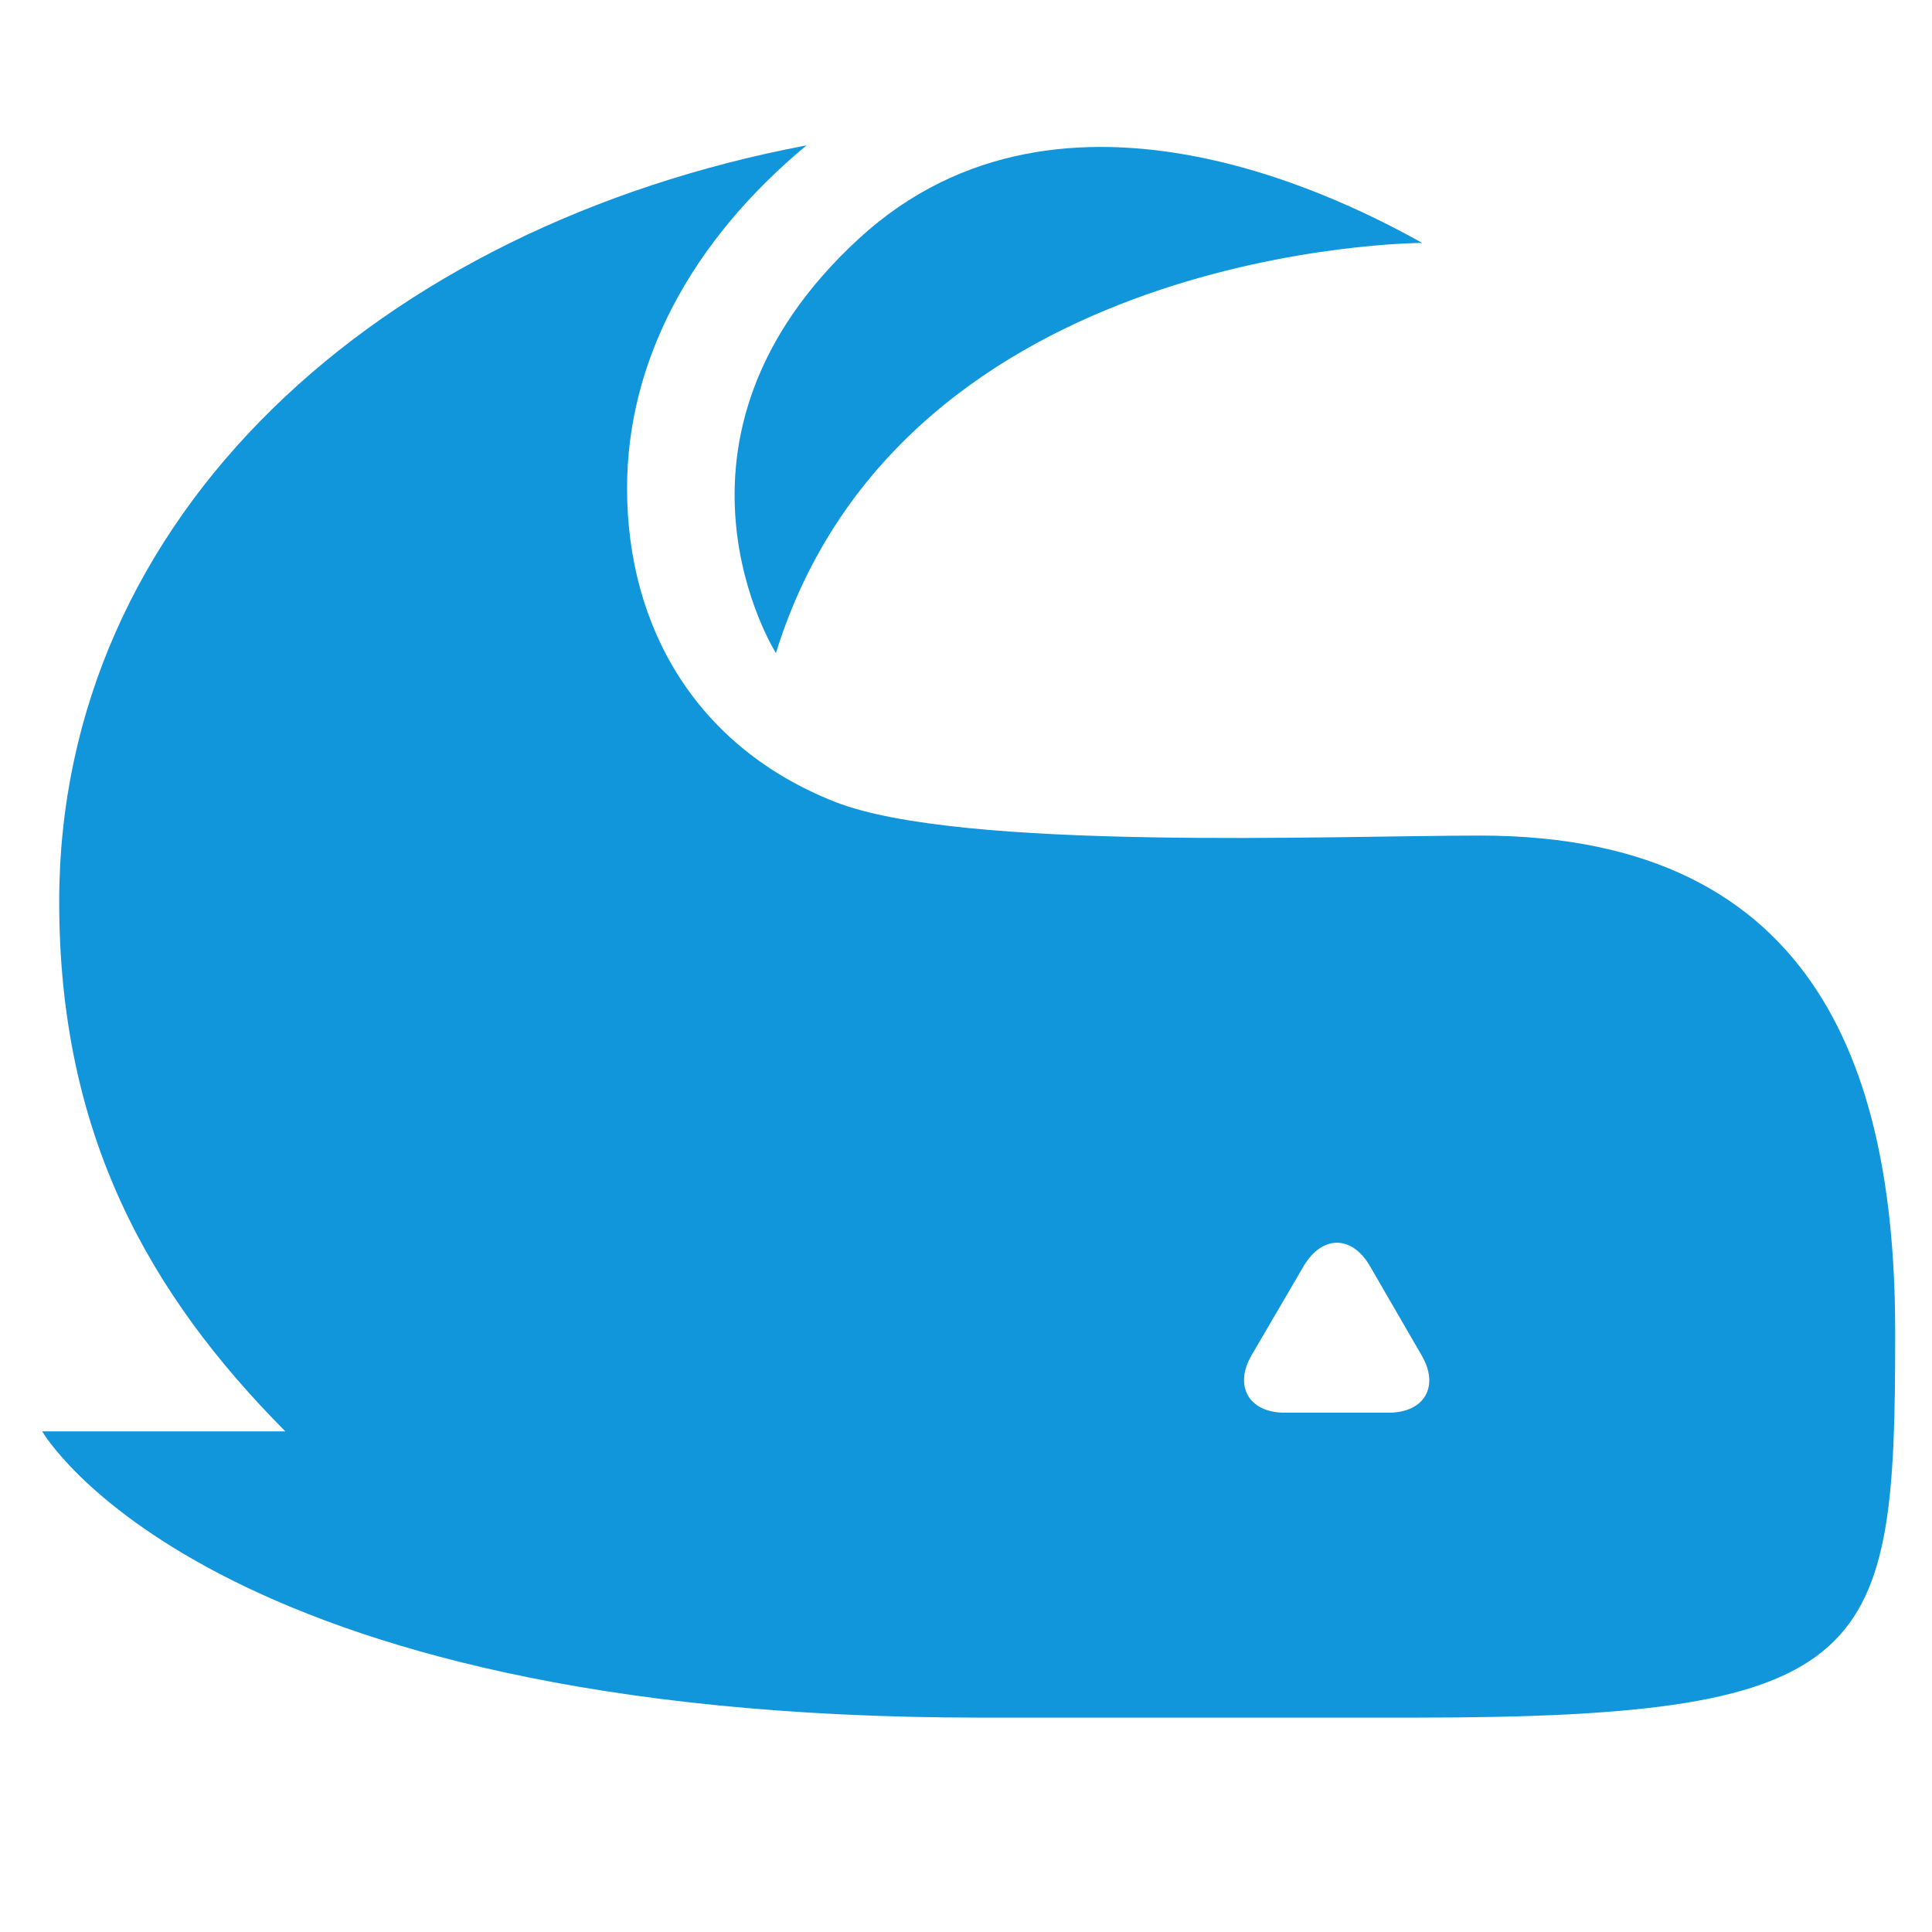
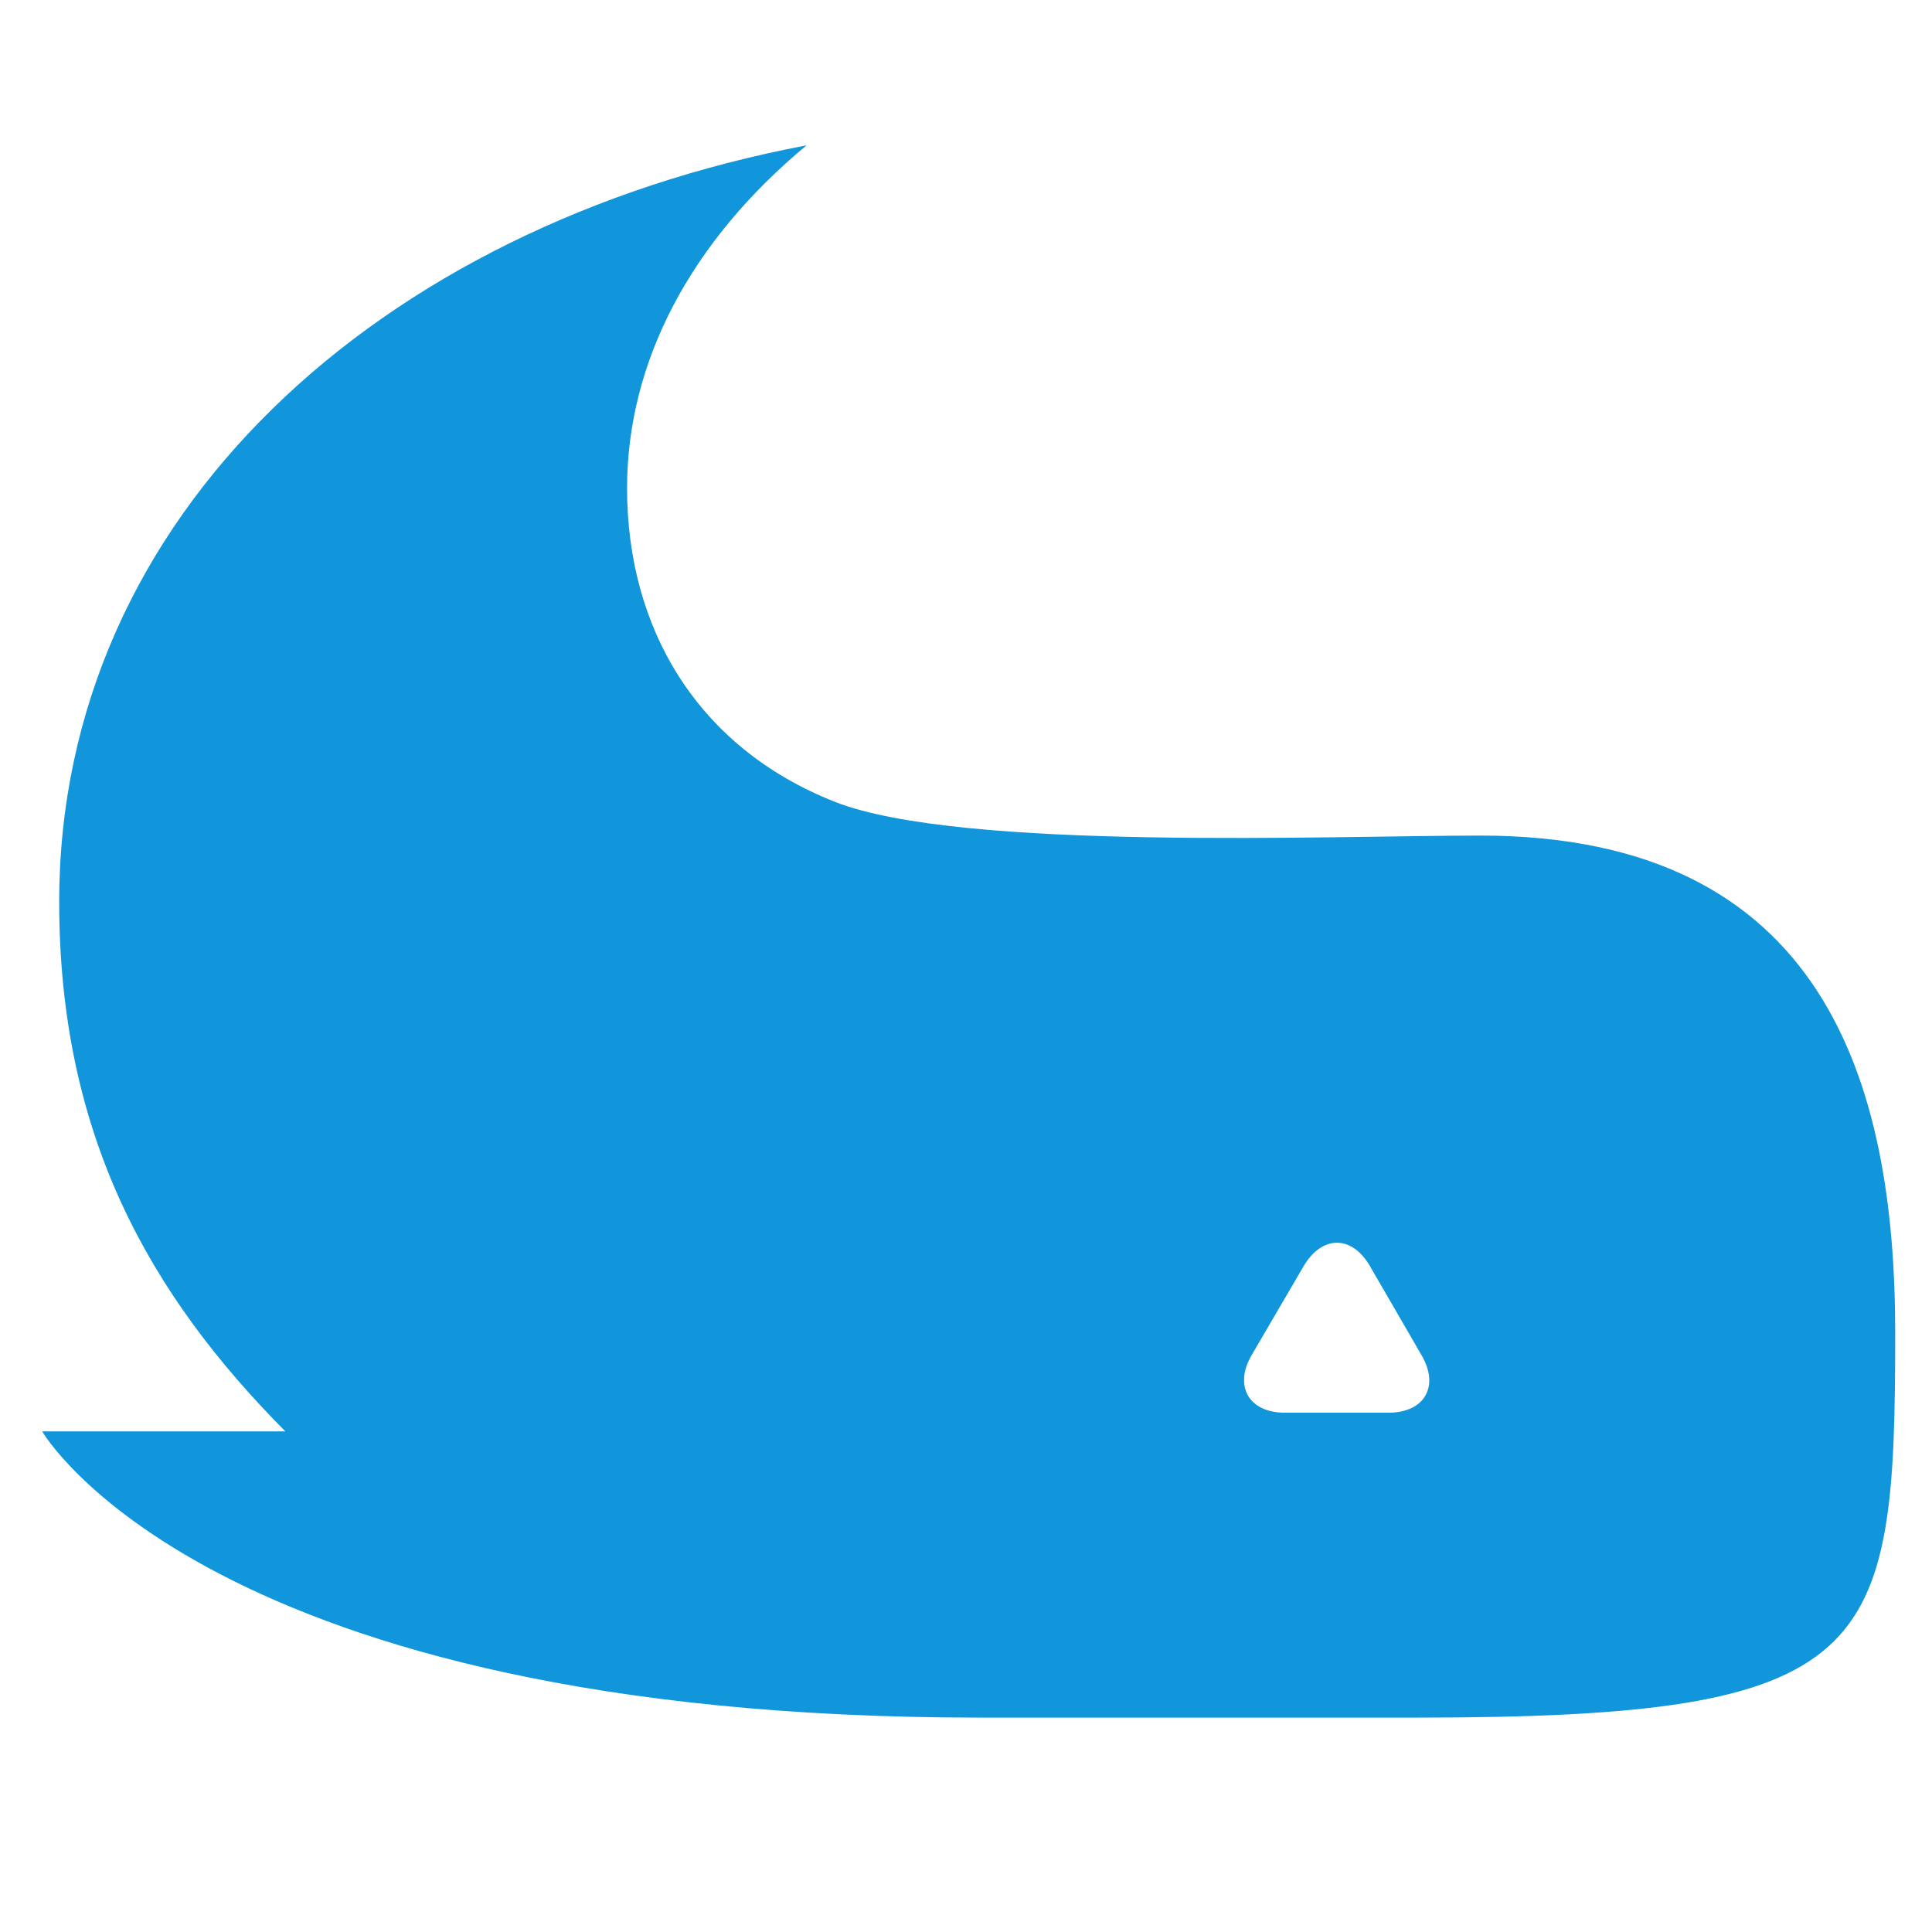
<svg xmlns="http://www.w3.org/2000/svg" t="1740639172744" class="icon" viewBox="0 0 1024 1024" version="1.1" p-id="1962" width="200" height="200">
-   <path d="M411.245 346.159s-71.518-113.549 44.007-219.709c109.359-100.504 263.735-16.943 298.574 2.31 0-0.006-275.266 0.301-342.581 217.399z" fill="#1296db" p-id="1963" />
  <path d="M784.577 442.87c-77.861 0-275.356 8.391-342.02-17.867-73.126-28.807-110.197-92.162-110.197-166.246 0-66.912 33.62-130.689 95.144-181.731-226.712 43.008-396.13 195.711-396.13 400.982 0 123.914 47.886 208.089 119.851 280.648H22.356s86.809 151.716 497.072 151.716h230.961c244.353 0 254.104-32.524 254.104-203.956 0-132.223-37.274-263.545-219.916-263.545z m-48.648 305.889h-54.944c-19.311 0-27.138-14.373-17.484-30.691l27.468-47.006c9.656-16.318 25.307-16.607 34.961-0.287l27.476 47.438c9.656 16.318 1.833 30.546-17.478 30.546z" fill="#1296db" p-id="1964" />
</svg>